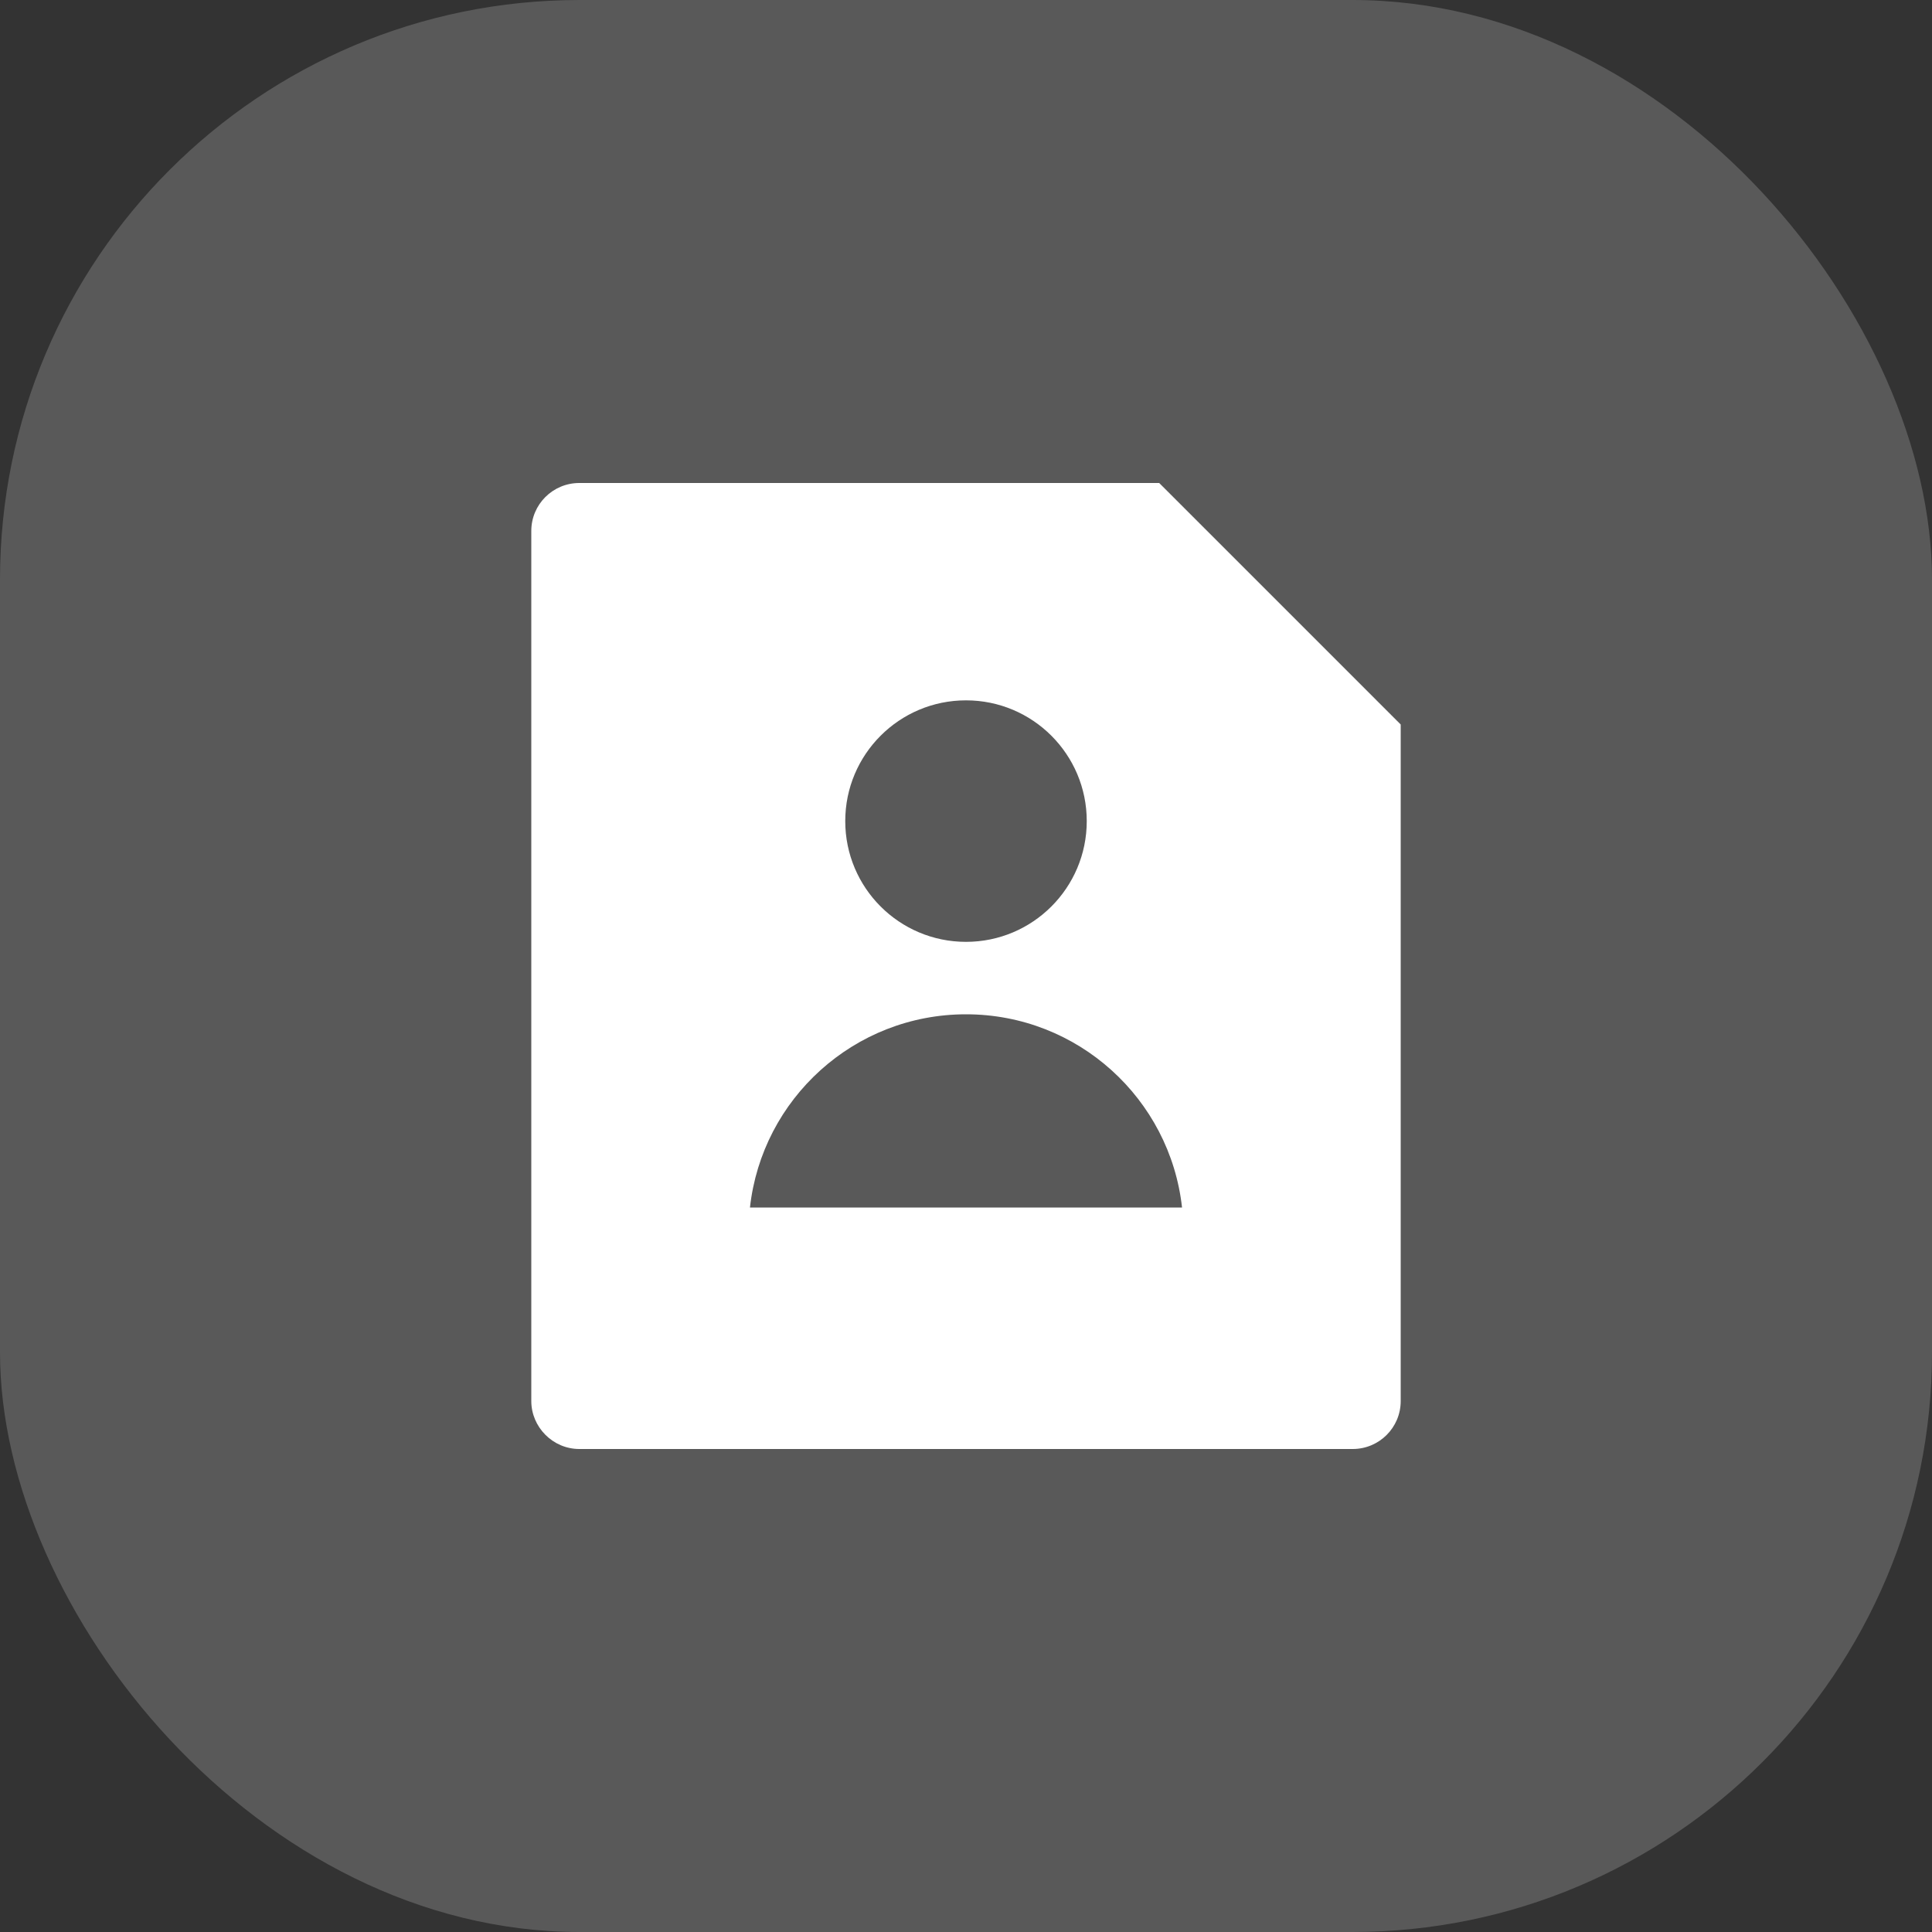
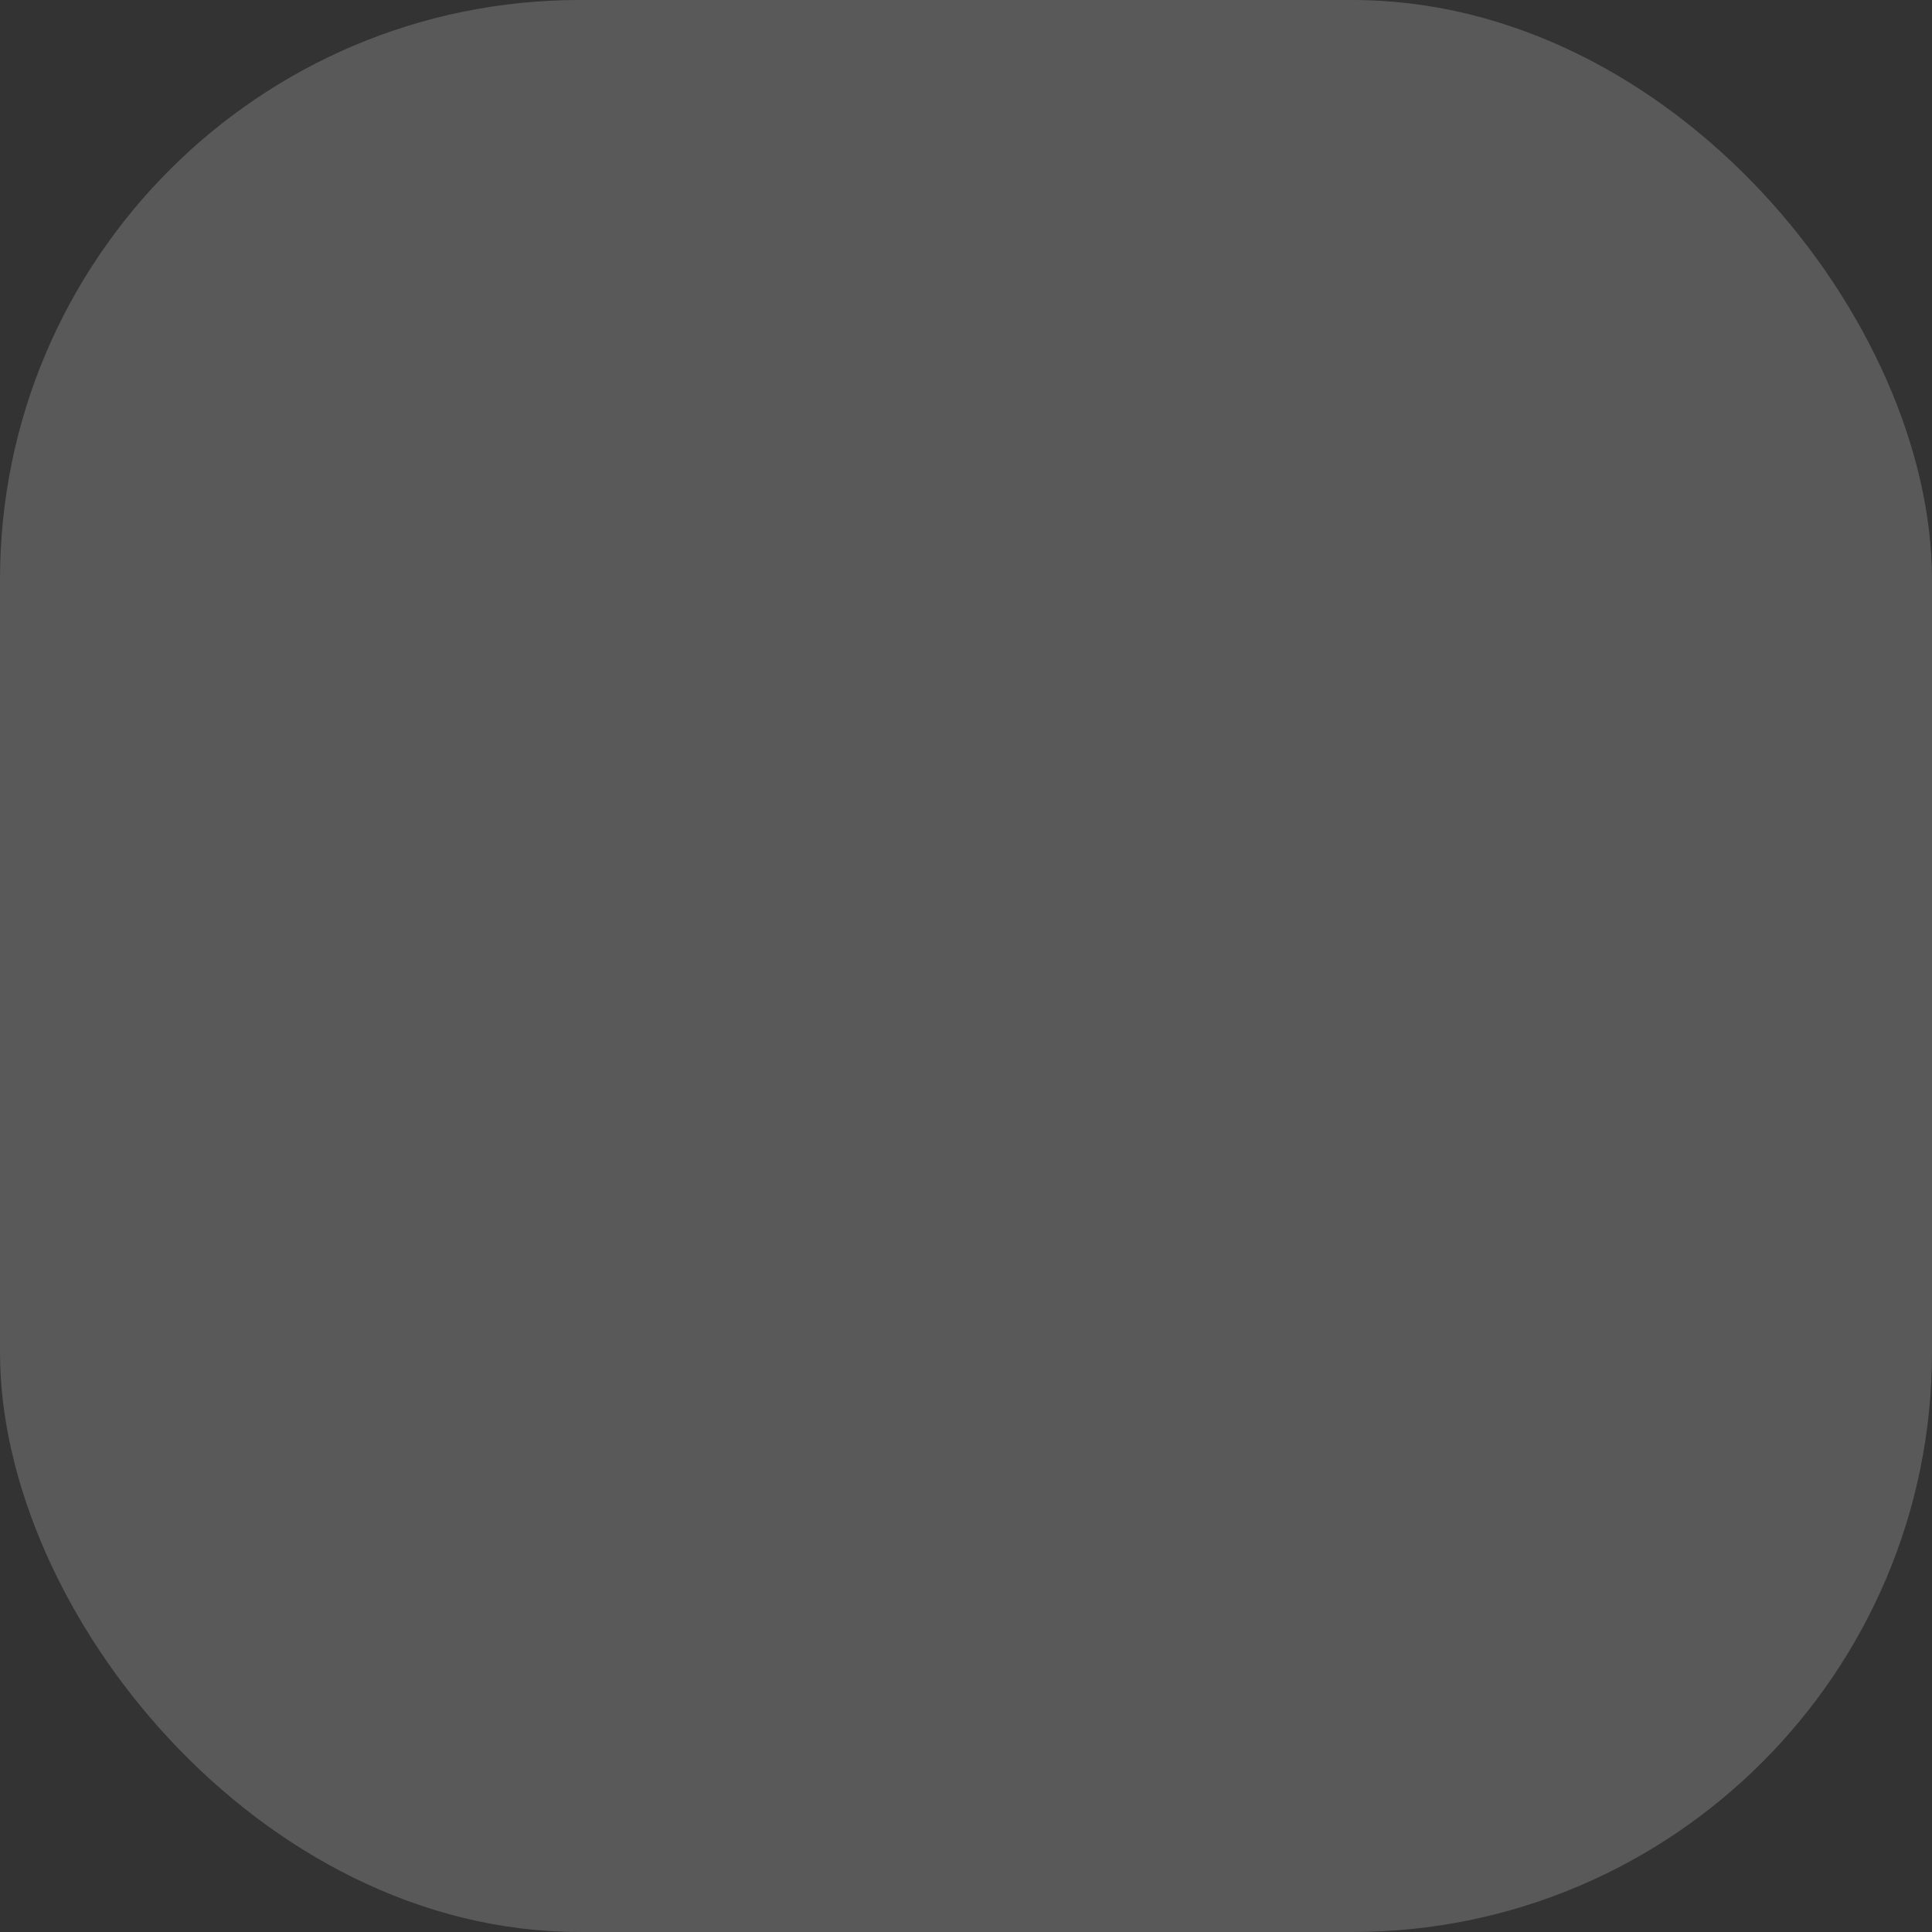
<svg xmlns="http://www.w3.org/2000/svg" fill="none" height="100%" overflow="visible" preserveAspectRatio="none" style="display: block;" viewBox="0 0 50 50" width="100%">
  <rect x="0" y="0" width="50" height="50" fill="#333333" stroke="none" />
  <g id="Icon">
    <rect fill="#595959" height="50" rx="15" width="50" />
-     <path d="M30 12.5L36.25 18.75V36.26C36.25 36.945 35.694 37.5 35.008 37.5H14.992C14.306 37.5 13.75 36.931 13.75 36.26V13.74C13.75 13.055 14.306 12.5 14.992 12.5H30ZM25 24.375C26.726 24.375 28.125 22.976 28.125 21.25C28.125 19.524 26.726 18.125 25 18.125C23.274 18.125 21.875 19.524 21.875 21.25C21.875 22.976 23.274 24.375 25 24.375ZM19.409 31.25H30.591C30.28 28.438 27.895 26.25 25 26.25C22.105 26.25 19.72 28.438 19.409 31.25Z" fill="white" id="Vector" />
  </g>
</svg>